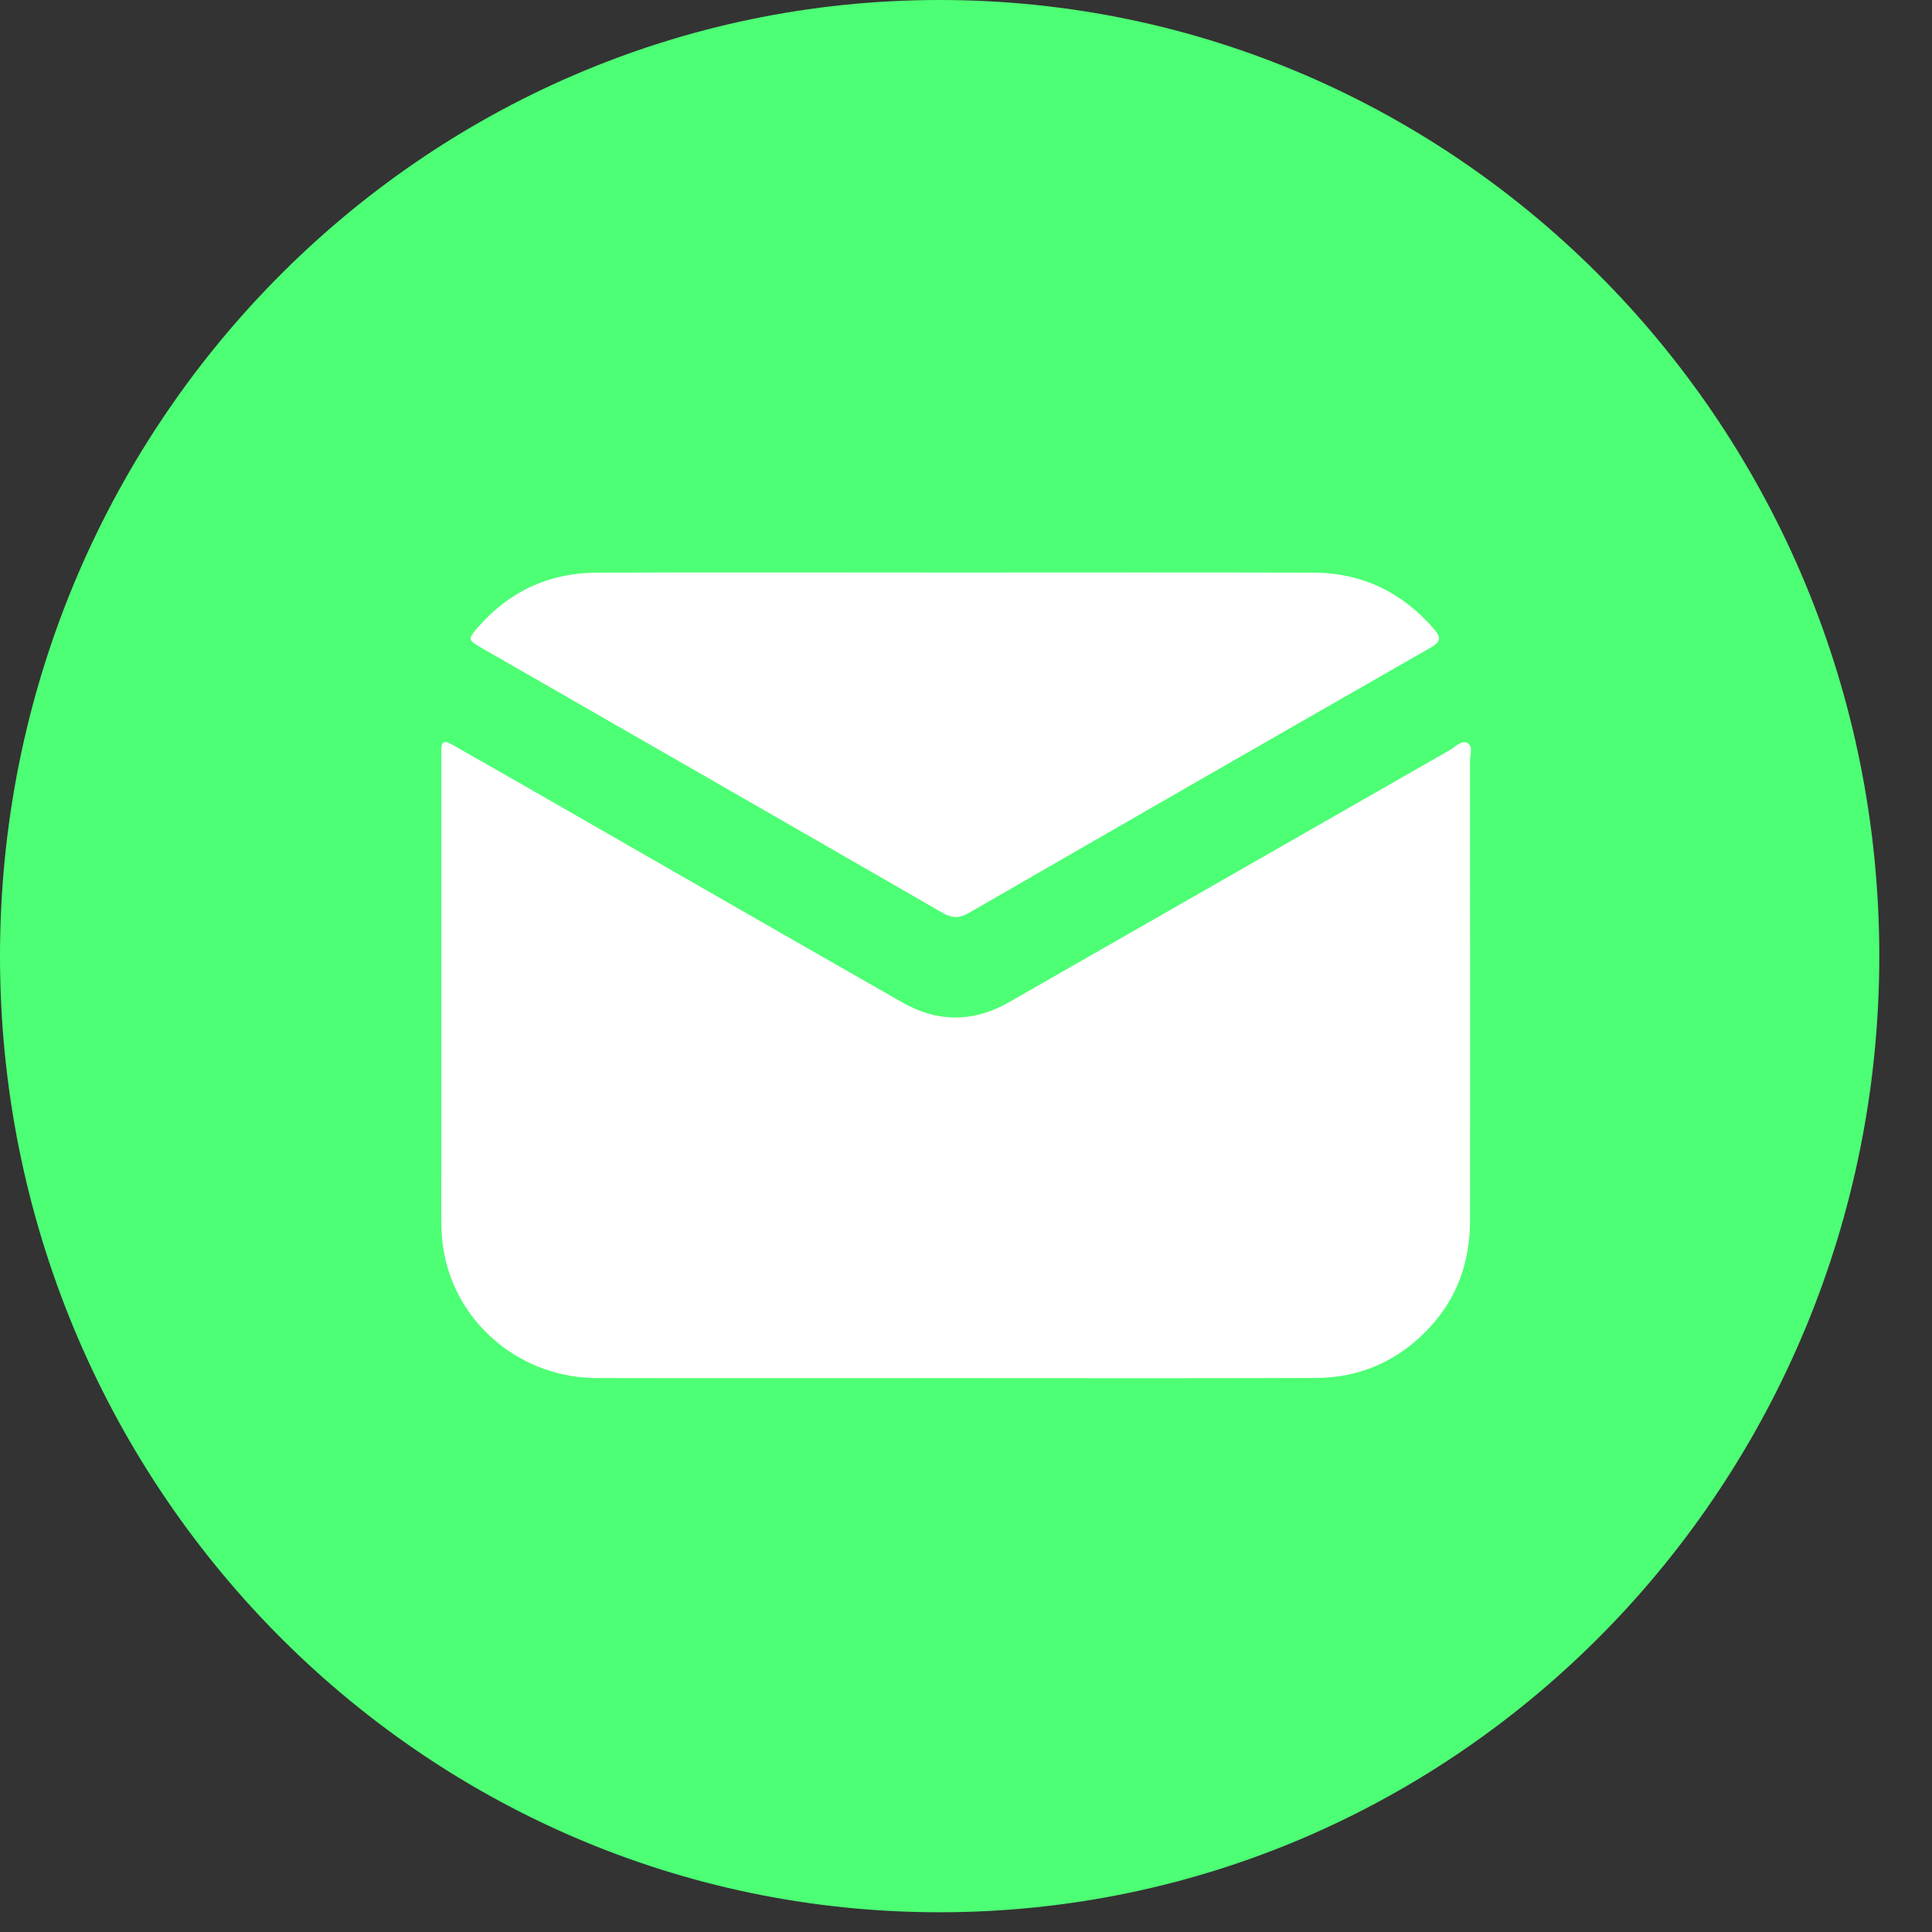
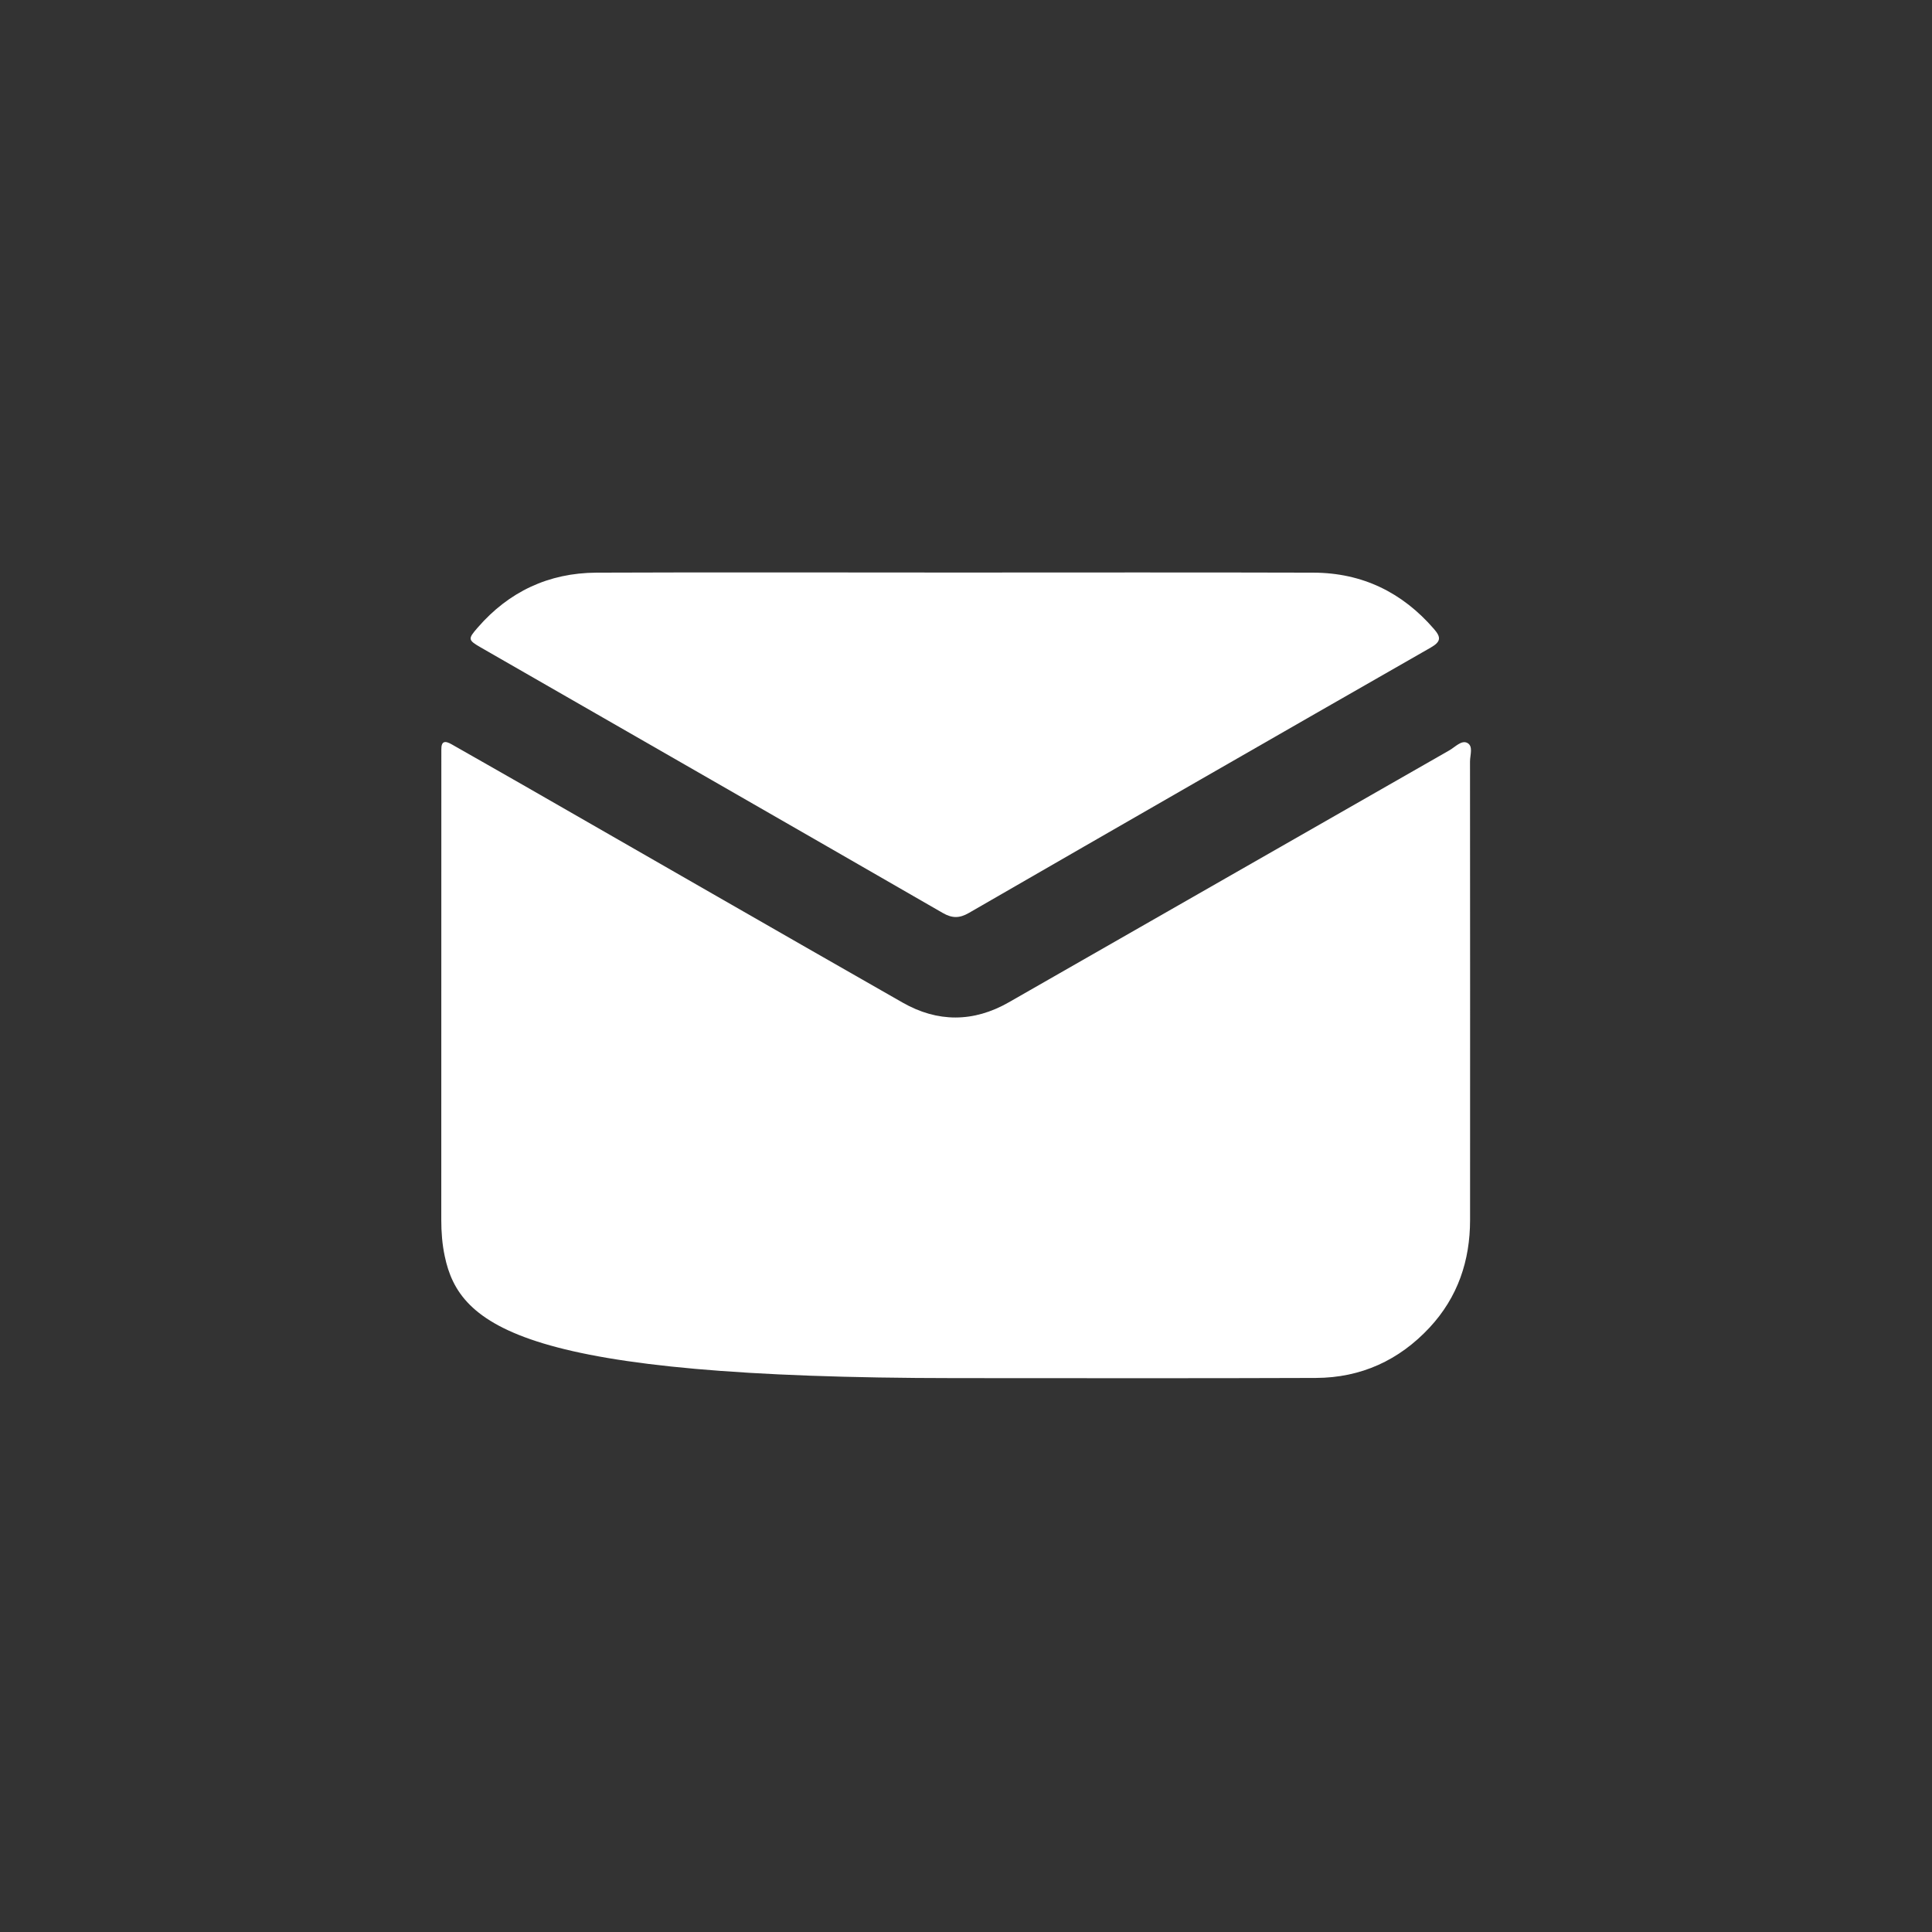
<svg xmlns="http://www.w3.org/2000/svg" width="32" height="32" viewBox="0 0 32 32" fill="none">
  <rect x="0" y="0" width="32" height="32" fill="#333333" stroke="none" />
  <g clip-path="url(#clip0)">
    <g clip-path="url(#clip1)">
-       <path d="M15.563 31.673C24.159 31.673 31.127 24.582 31.127 15.836C31.127 7.09 24.159 0 15.563 0C6.968 0 0 7.09 0 15.836C0 24.582 6.968 31.673 15.563 31.673Z" fill="#4DFF74" style="fill: #4DFF74;" />
-       <path d="M15.828 22.826C13.846 22.826 11.863 22.829 9.88 22.825C8.662 22.822 7.609 21.973 7.366 20.805C7.324 20.608 7.309 20.407 7.309 20.205C7.31 17.648 7.31 15.09 7.31 12.533C7.31 12.493 7.311 12.454 7.31 12.415C7.308 12.273 7.371 12.265 7.482 12.329C7.871 12.552 8.262 12.771 8.651 12.995C10.751 14.199 12.847 15.407 14.95 16.606C15.528 16.936 16.124 16.936 16.708 16.602C19.141 15.211 21.573 13.818 24.006 12.428C24.101 12.374 24.205 12.256 24.301 12.304C24.406 12.357 24.348 12.505 24.348 12.611C24.35 15.143 24.35 17.674 24.349 20.206C24.349 20.88 24.147 21.484 23.678 21.989C23.173 22.531 22.543 22.82 21.796 22.823C19.807 22.831 17.817 22.826 15.828 22.826Z" fill="white" />
+       <path d="M15.828 22.826C8.662 22.822 7.609 21.973 7.366 20.805C7.324 20.608 7.309 20.407 7.309 20.205C7.31 17.648 7.31 15.09 7.31 12.533C7.31 12.493 7.311 12.454 7.31 12.415C7.308 12.273 7.371 12.265 7.482 12.329C7.871 12.552 8.262 12.771 8.651 12.995C10.751 14.199 12.847 15.407 14.95 16.606C15.528 16.936 16.124 16.936 16.708 16.602C19.141 15.211 21.573 13.818 24.006 12.428C24.101 12.374 24.205 12.256 24.301 12.304C24.406 12.357 24.348 12.505 24.348 12.611C24.35 15.143 24.35 17.674 24.349 20.206C24.349 20.88 24.147 21.484 23.678 21.989C23.173 22.531 22.543 22.82 21.796 22.823C19.807 22.831 17.817 22.826 15.828 22.826Z" fill="white" />
      <path d="M15.807 9.483C17.79 9.483 19.772 9.479 21.756 9.485C22.566 9.488 23.228 9.813 23.751 10.418C23.868 10.553 23.871 10.626 23.699 10.725C21.146 12.185 18.596 13.651 16.048 15.121C15.892 15.211 15.772 15.212 15.614 15.121C13.067 13.653 10.515 12.19 7.965 10.725C7.75 10.601 7.747 10.584 7.912 10.395C8.427 9.801 9.086 9.489 9.879 9.485C11.855 9.477 13.831 9.483 15.807 9.483Z" fill="white" />
    </g>
  </g>
  <defs>
    <clipPath id="clip0">
      <rect width="31.673" height="31.127" fill="white" transform="translate(31.127 0) rotate(90)" />
    </clipPath>
    <clipPath id="clip1">
      <rect width="31.127" height="31.673" fill="white" />
    </clipPath>
  </defs>
</svg>